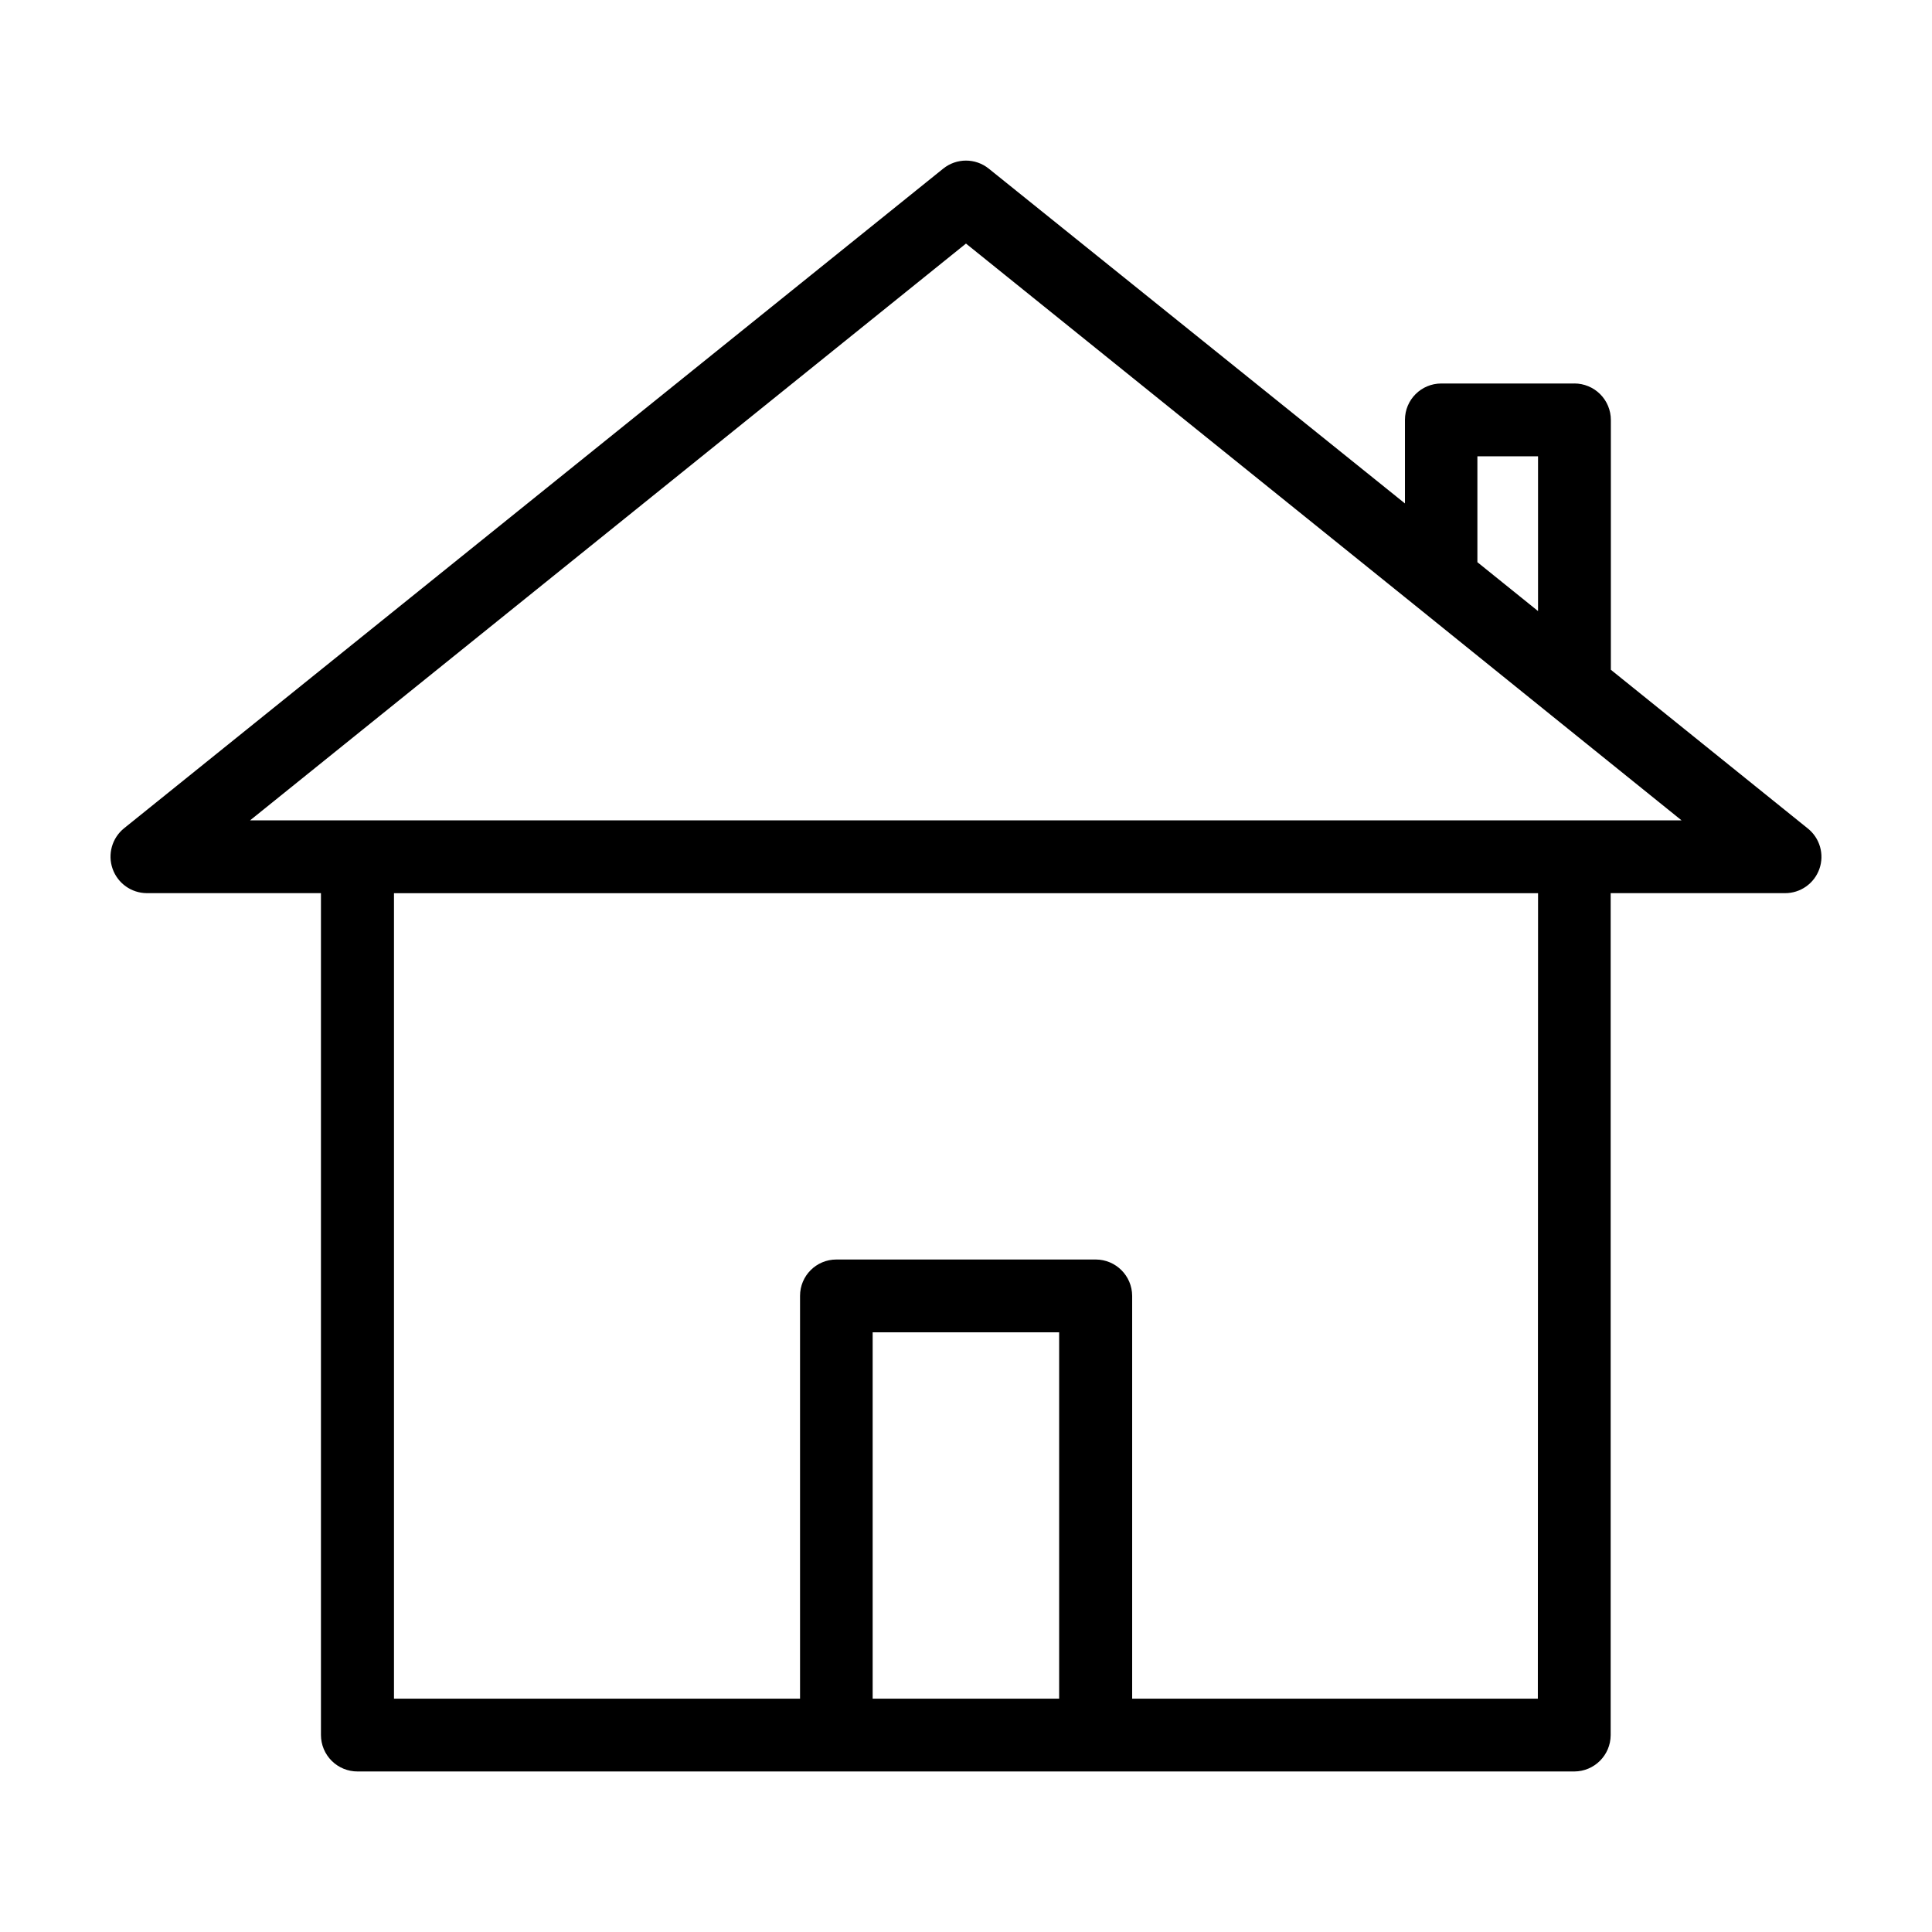
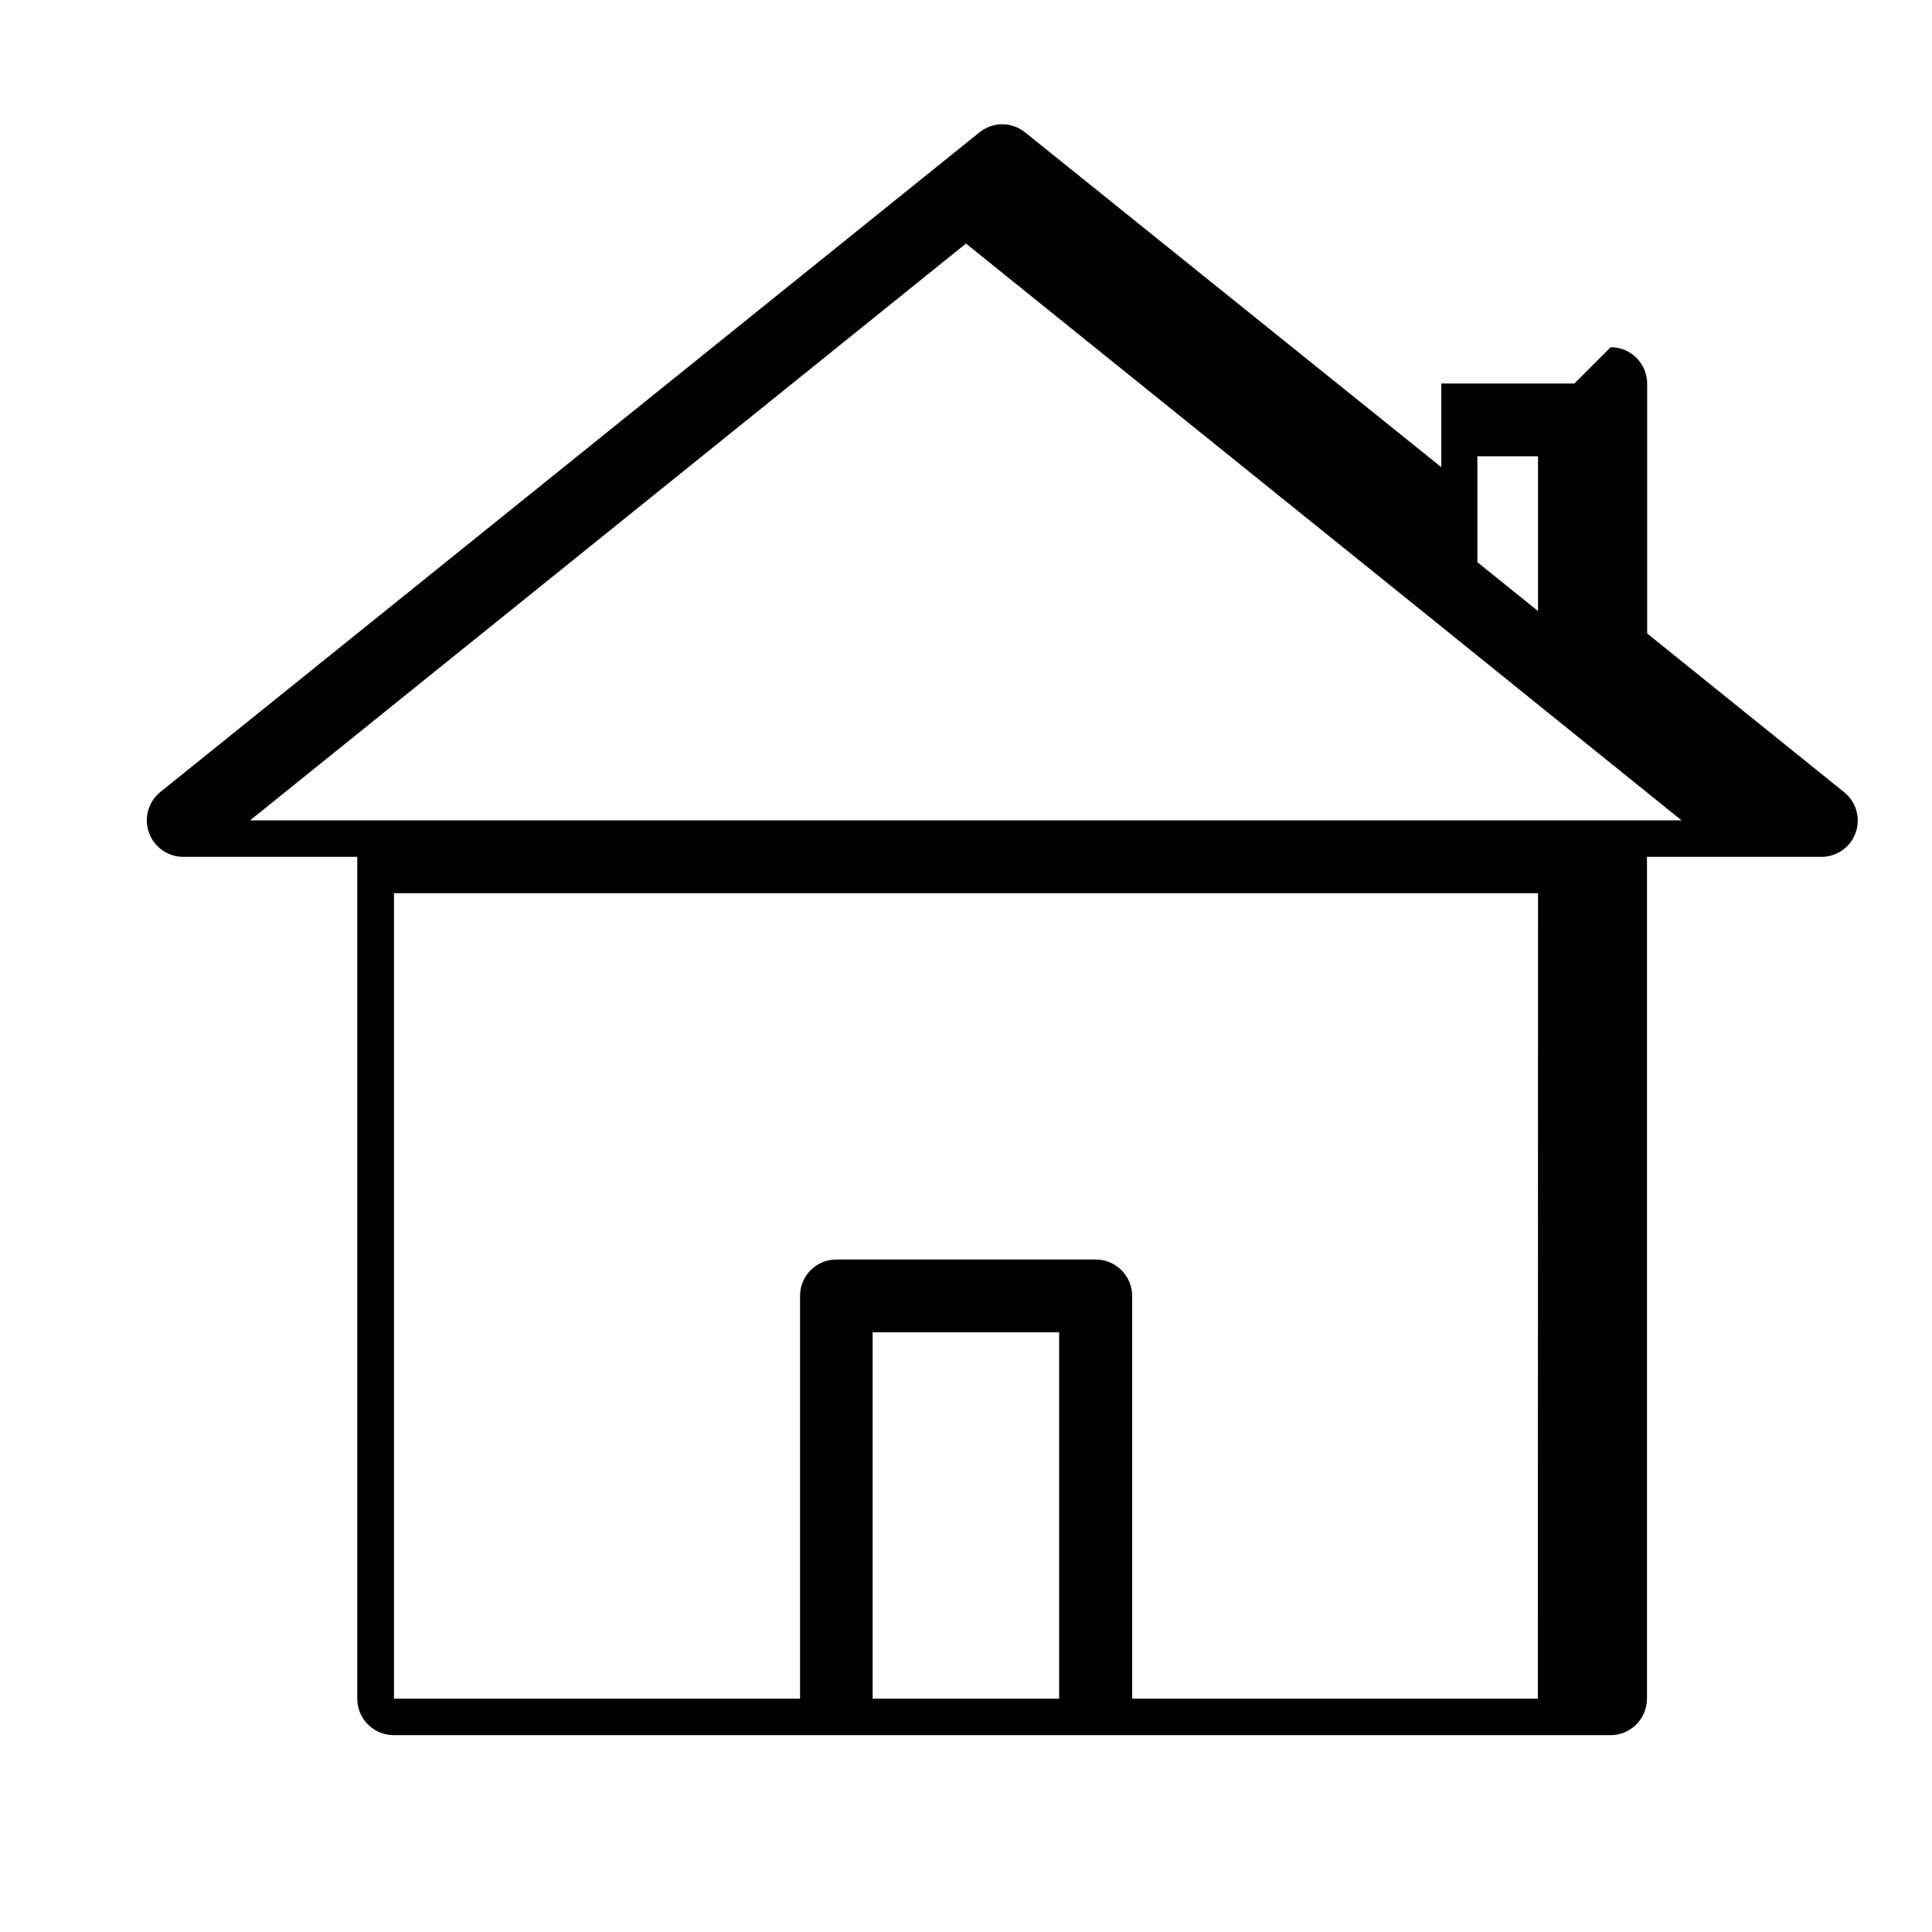
<svg xmlns="http://www.w3.org/2000/svg" fill="#000000" width="800px" height="800px" version="1.1" viewBox="144 144 512 512">
-   <path d="m561.22 245.63h-35.27c-5.312 0-9.621 4.309-9.621 9.621v22.168l-110.29-88.723c-3.527-2.848-8.562-2.848-12.09 0l-217.09 174.82c-3.168 2.574-4.379 6.863-3.023 10.719 1.355 3.852 4.988 6.438 9.07 6.461h46.148v223.09c0 2.574 1.027 5.043 2.852 6.859 1.824 1.812 4.301 2.828 6.875 2.812h322.44c5.301-0.027 9.594-4.316 9.621-9.621v-223.14h46.148c4.117 0.039 7.801-2.547 9.168-6.43 1.367-3.883 0.109-8.203-3.121-10.75l-52.145-42.02v-66.199c0-2.566-1.02-5.027-2.832-6.84-1.816-1.812-4.277-2.832-6.84-2.832zm-25.695 19.297h16.07v41.012l-16.07-12.953zm-110.84 329.24h-49.422v-97.086h49.422zm126.86 0h-107.51v-106.76c-0.027-5.305-4.32-9.598-9.621-9.625h-68.77c-5.316 0-9.625 4.309-9.625 9.625v106.76h-107.61v-213.46h303.19zm38.09-232.76h-379.37l189.73-152.86 119.75 96.48 35.266 28.465z" />
+   <path d="m561.22 245.63h-35.27v22.168l-110.29-88.723c-3.527-2.848-8.562-2.848-12.09 0l-217.09 174.82c-3.168 2.574-4.379 6.863-3.023 10.719 1.355 3.852 4.988 6.438 9.07 6.461h46.148v223.09c0 2.574 1.027 5.043 2.852 6.859 1.824 1.812 4.301 2.828 6.875 2.812h322.44c5.301-0.027 9.594-4.316 9.621-9.621v-223.14h46.148c4.117 0.039 7.801-2.547 9.168-6.43 1.367-3.883 0.109-8.203-3.121-10.75l-52.145-42.02v-66.199c0-2.566-1.02-5.027-2.832-6.84-1.816-1.812-4.277-2.832-6.84-2.832zm-25.695 19.297h16.07v41.012l-16.07-12.953zm-110.84 329.24h-49.422v-97.086h49.422zm126.86 0h-107.51v-106.76c-0.027-5.305-4.32-9.598-9.621-9.625h-68.77c-5.316 0-9.625 4.309-9.625 9.625v106.76h-107.61v-213.46h303.19zm38.09-232.76h-379.37l189.73-152.86 119.75 96.48 35.266 28.465z" />
</svg>